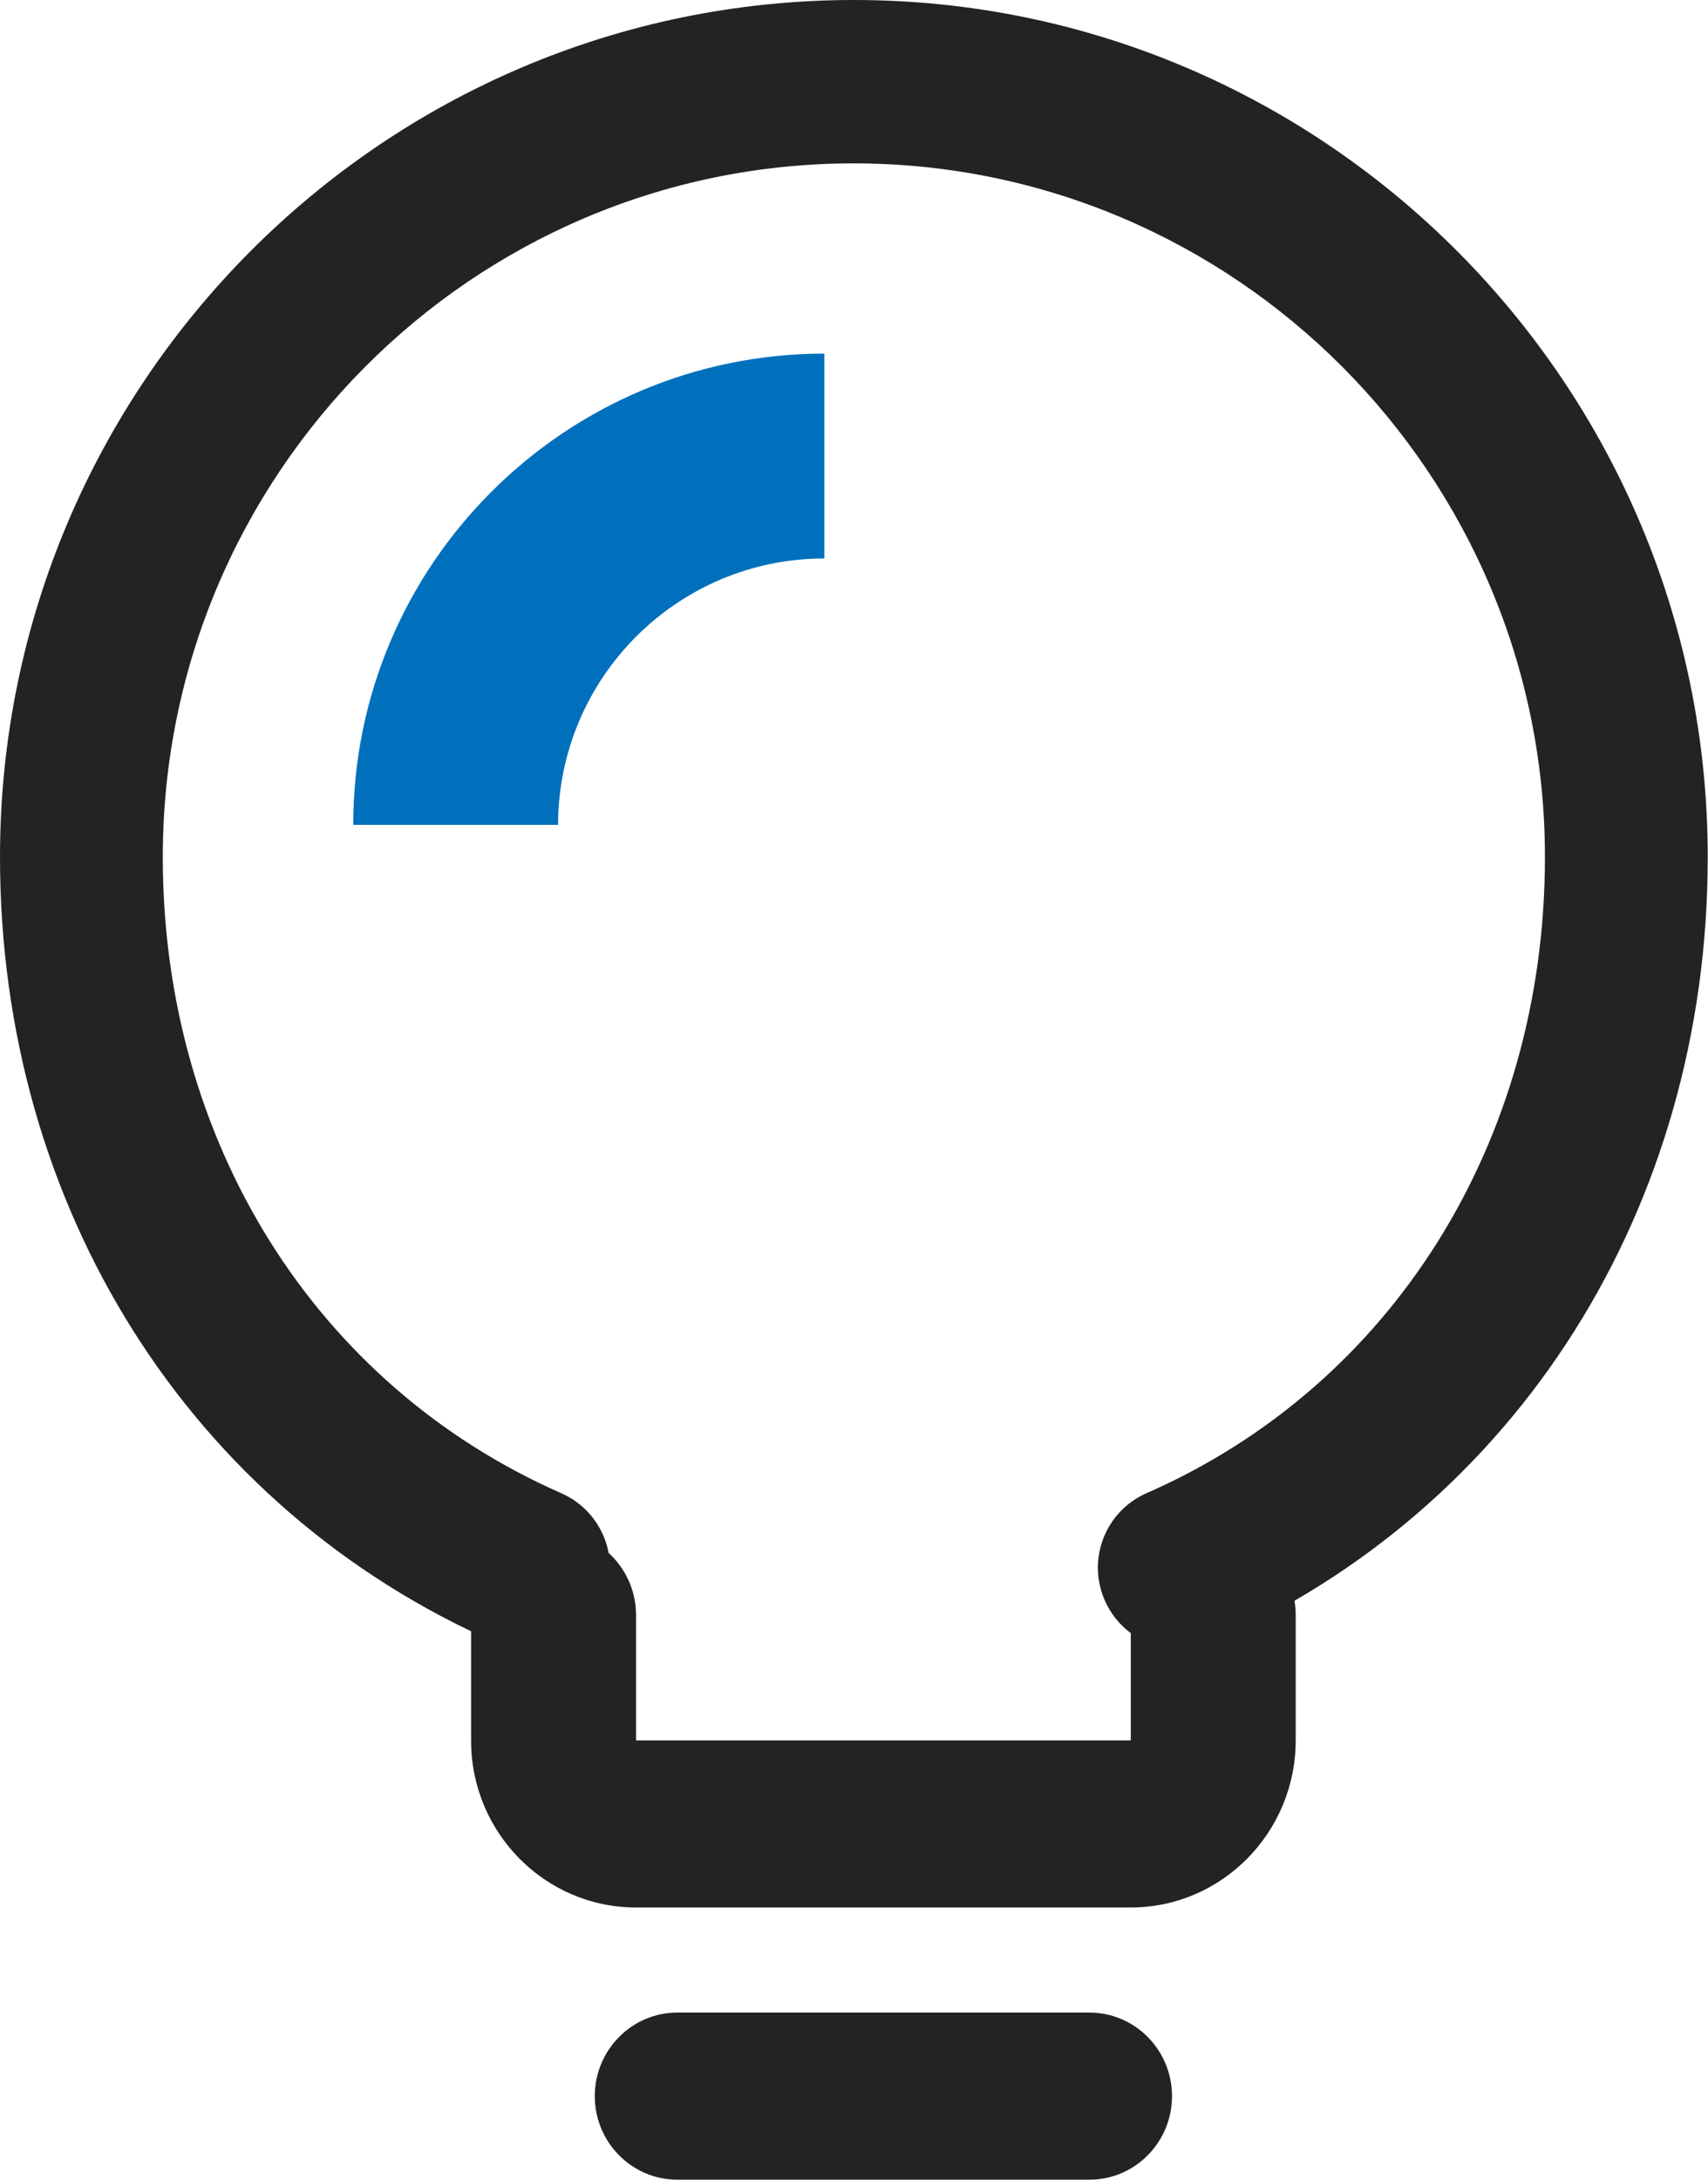
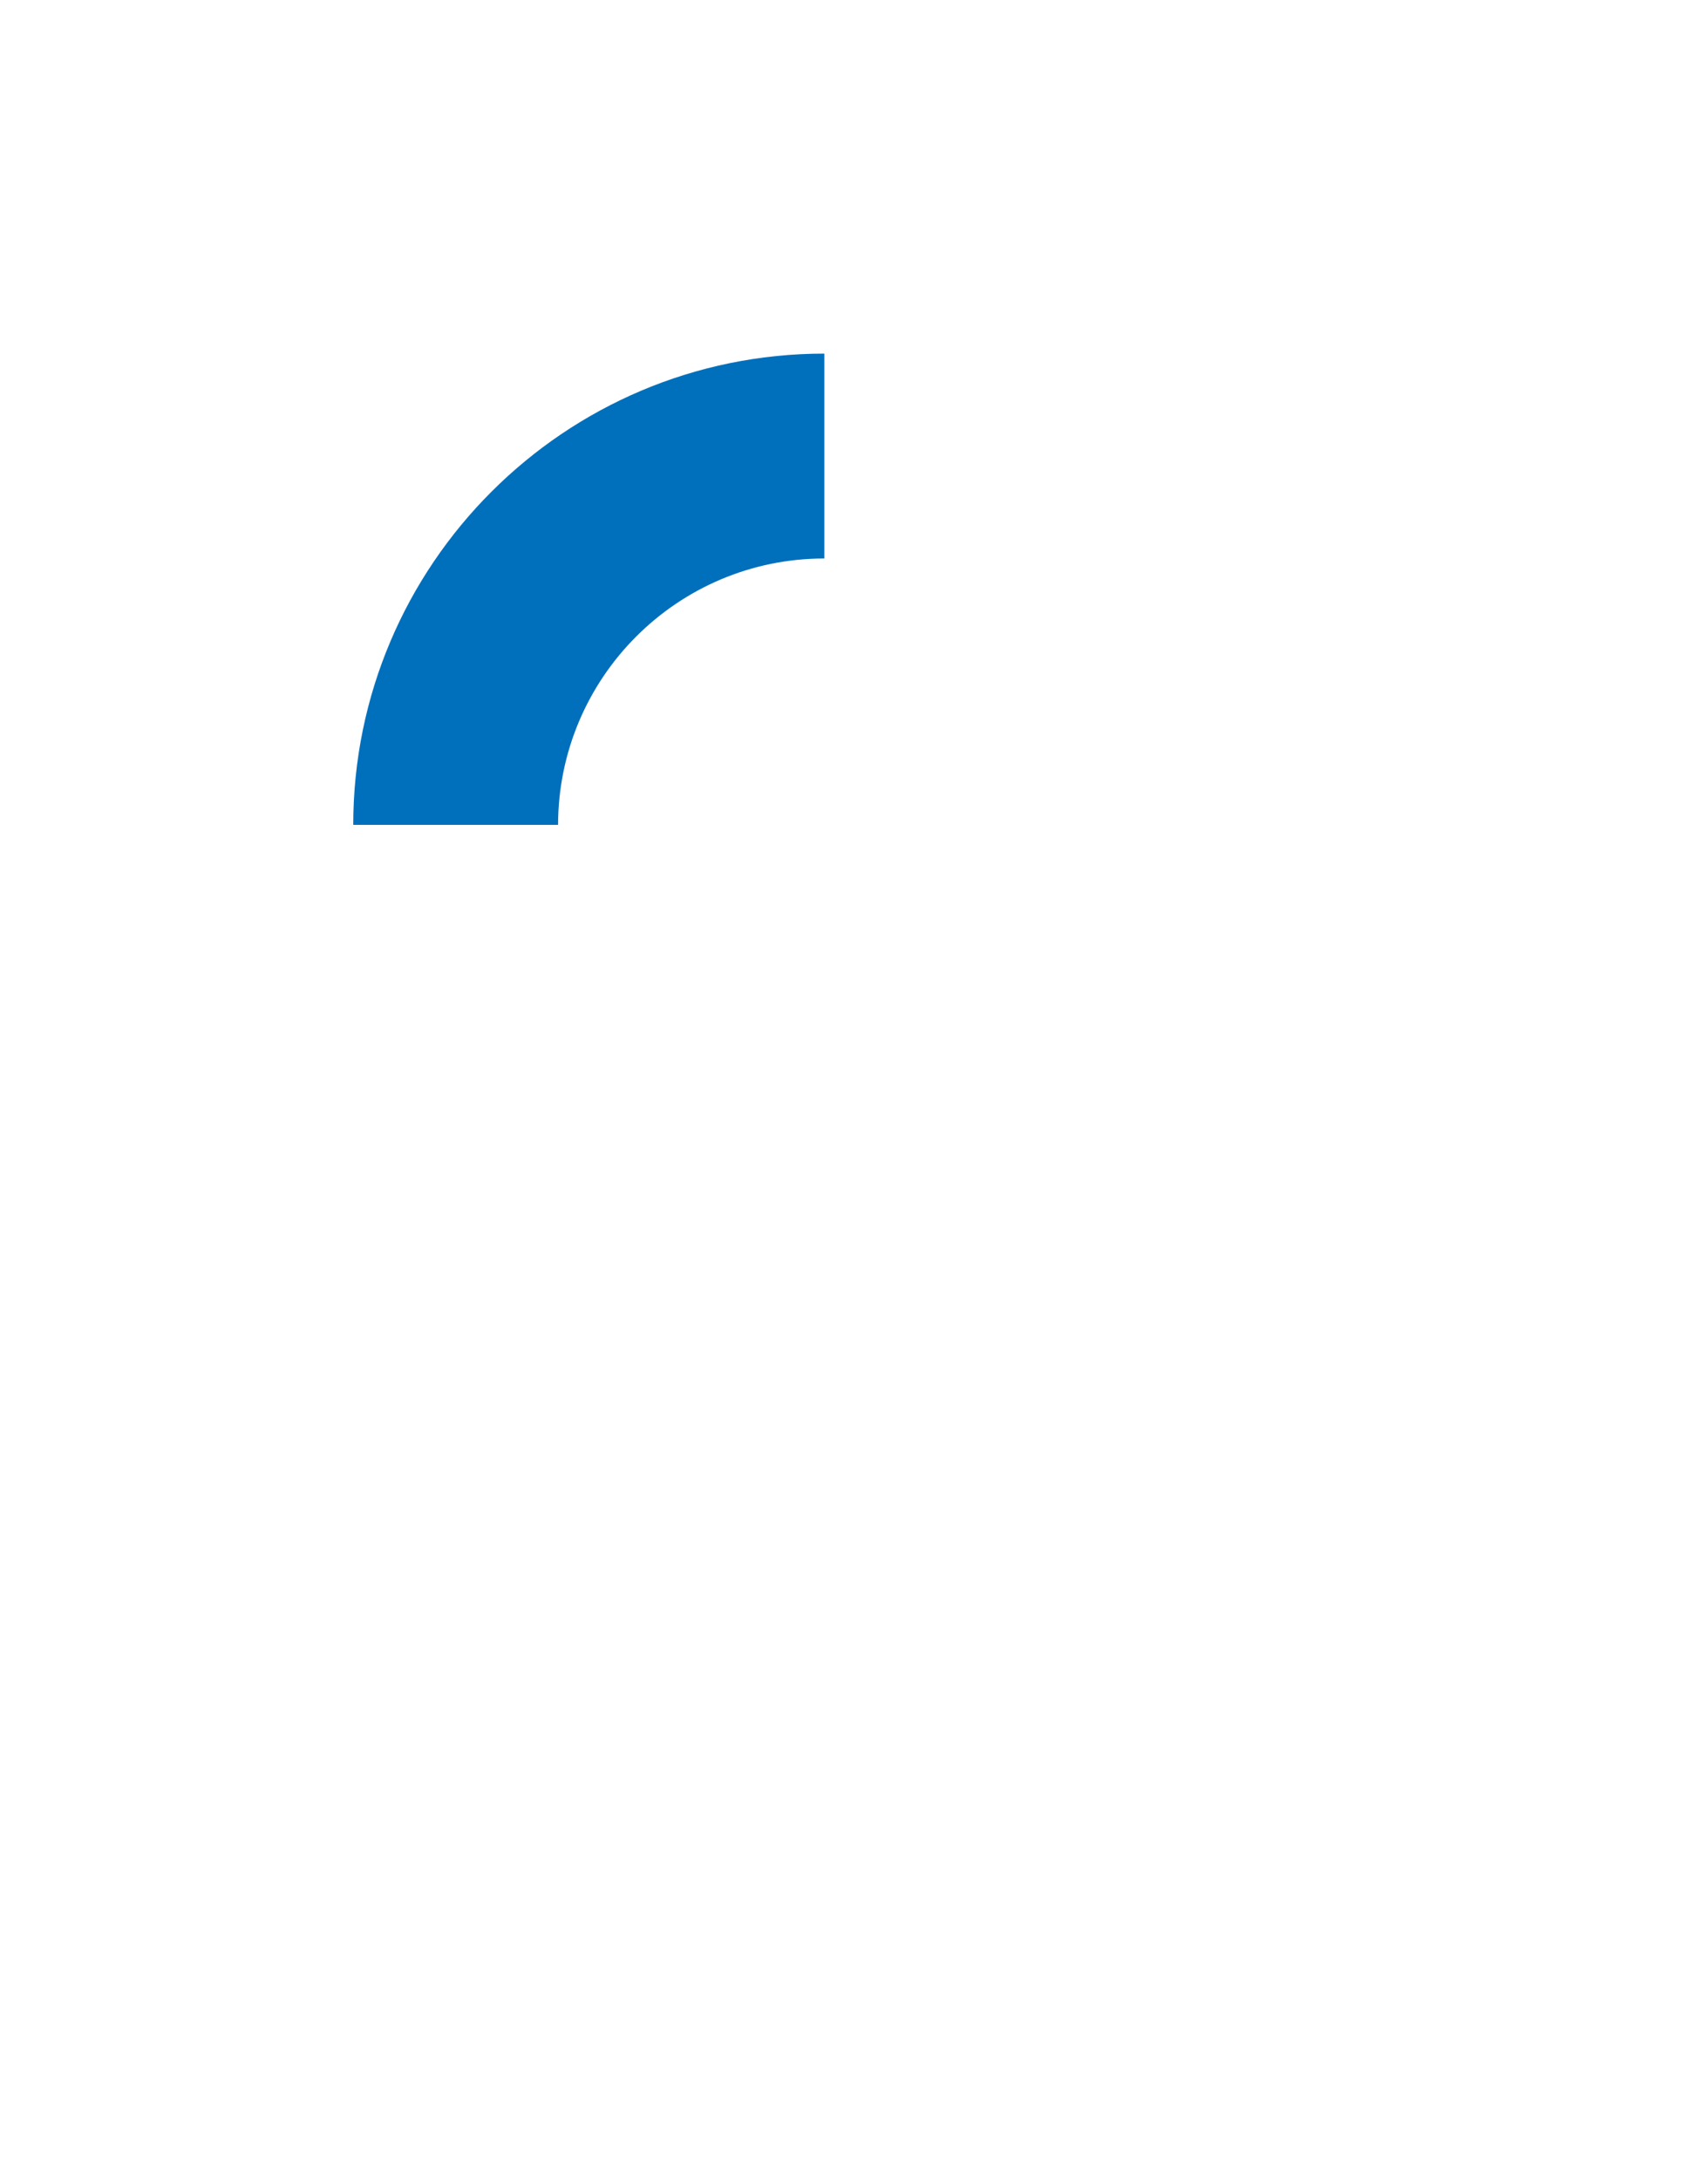
<svg xmlns="http://www.w3.org/2000/svg" version="1.1" id="图层_1" x="0px" y="0px" viewBox="0 0 642.1 819.2" style="enable-background:new 0 0 642.1 819.2;" xml:space="preserve">
  <style type="text/css">
	.st0{fill:#232323;}
	.st1{fill:#0070BC;}
</style>
  <g>
-     <path class="st0" d="M425.1,716.9h-186c-34.2,0-62-28.1-62-62.7V607c0-17.3,13.9-31.4,31-31.4c17.1,0,31,14.1,31,31.4v47.1h186   v-47.1c0-17.3,13.9-31.4,31-31.4c17.1,0,31,14,31,31.4v47.1C487.1,688.7,459.3,716.9,425.1,716.9L425.1,716.9z M409.6,819.2h-155   c-17.1,0-31-14.1-31-31.4c0-17.3,13.9-31.4,31-31.4h155c17.1,0,31,14.1,31,31.4C440.6,805.1,426.7,819.2,409.6,819.2L409.6,819.2z    M409.6,819.2" />
-     <path class="st0" d="M443.3,619.9c-14.5-0.1-26.9-10.3-29.9-24.4c-3-14.2,4.4-28.5,17.6-34.3c92.4-40.5,149.8-132.1,149.8-239.1   c0-143.8-116.6-260.7-259.9-260.7S61.2,178.3,61.2,322.1c0,106.9,57.4,198.5,149.8,239.1c15.5,6.8,22.5,24.9,15.8,40.4   c-3.2,7.4-9.3,13.3-16.9,16.3c-7.6,3-16,2.8-23.4-0.5C71.5,566.9,0,453.8,0,322.1C0,144.5,144,0,321,0c177,0,321,144.5,321,322.1   c0,131.7-71.5,244.9-186.5,295.3C451.7,619.1,447.6,619.9,443.3,619.9L443.3,619.9z M443.3,619.9" />
-   </g>
+     </g>
  <path class="st1" d="M209.8,310h-77c0-97.7,79.5-177.1,177.1-177.1v77C254.7,209.9,209.9,254.7,209.8,310L209.8,310z M209.8,310" />
</svg>